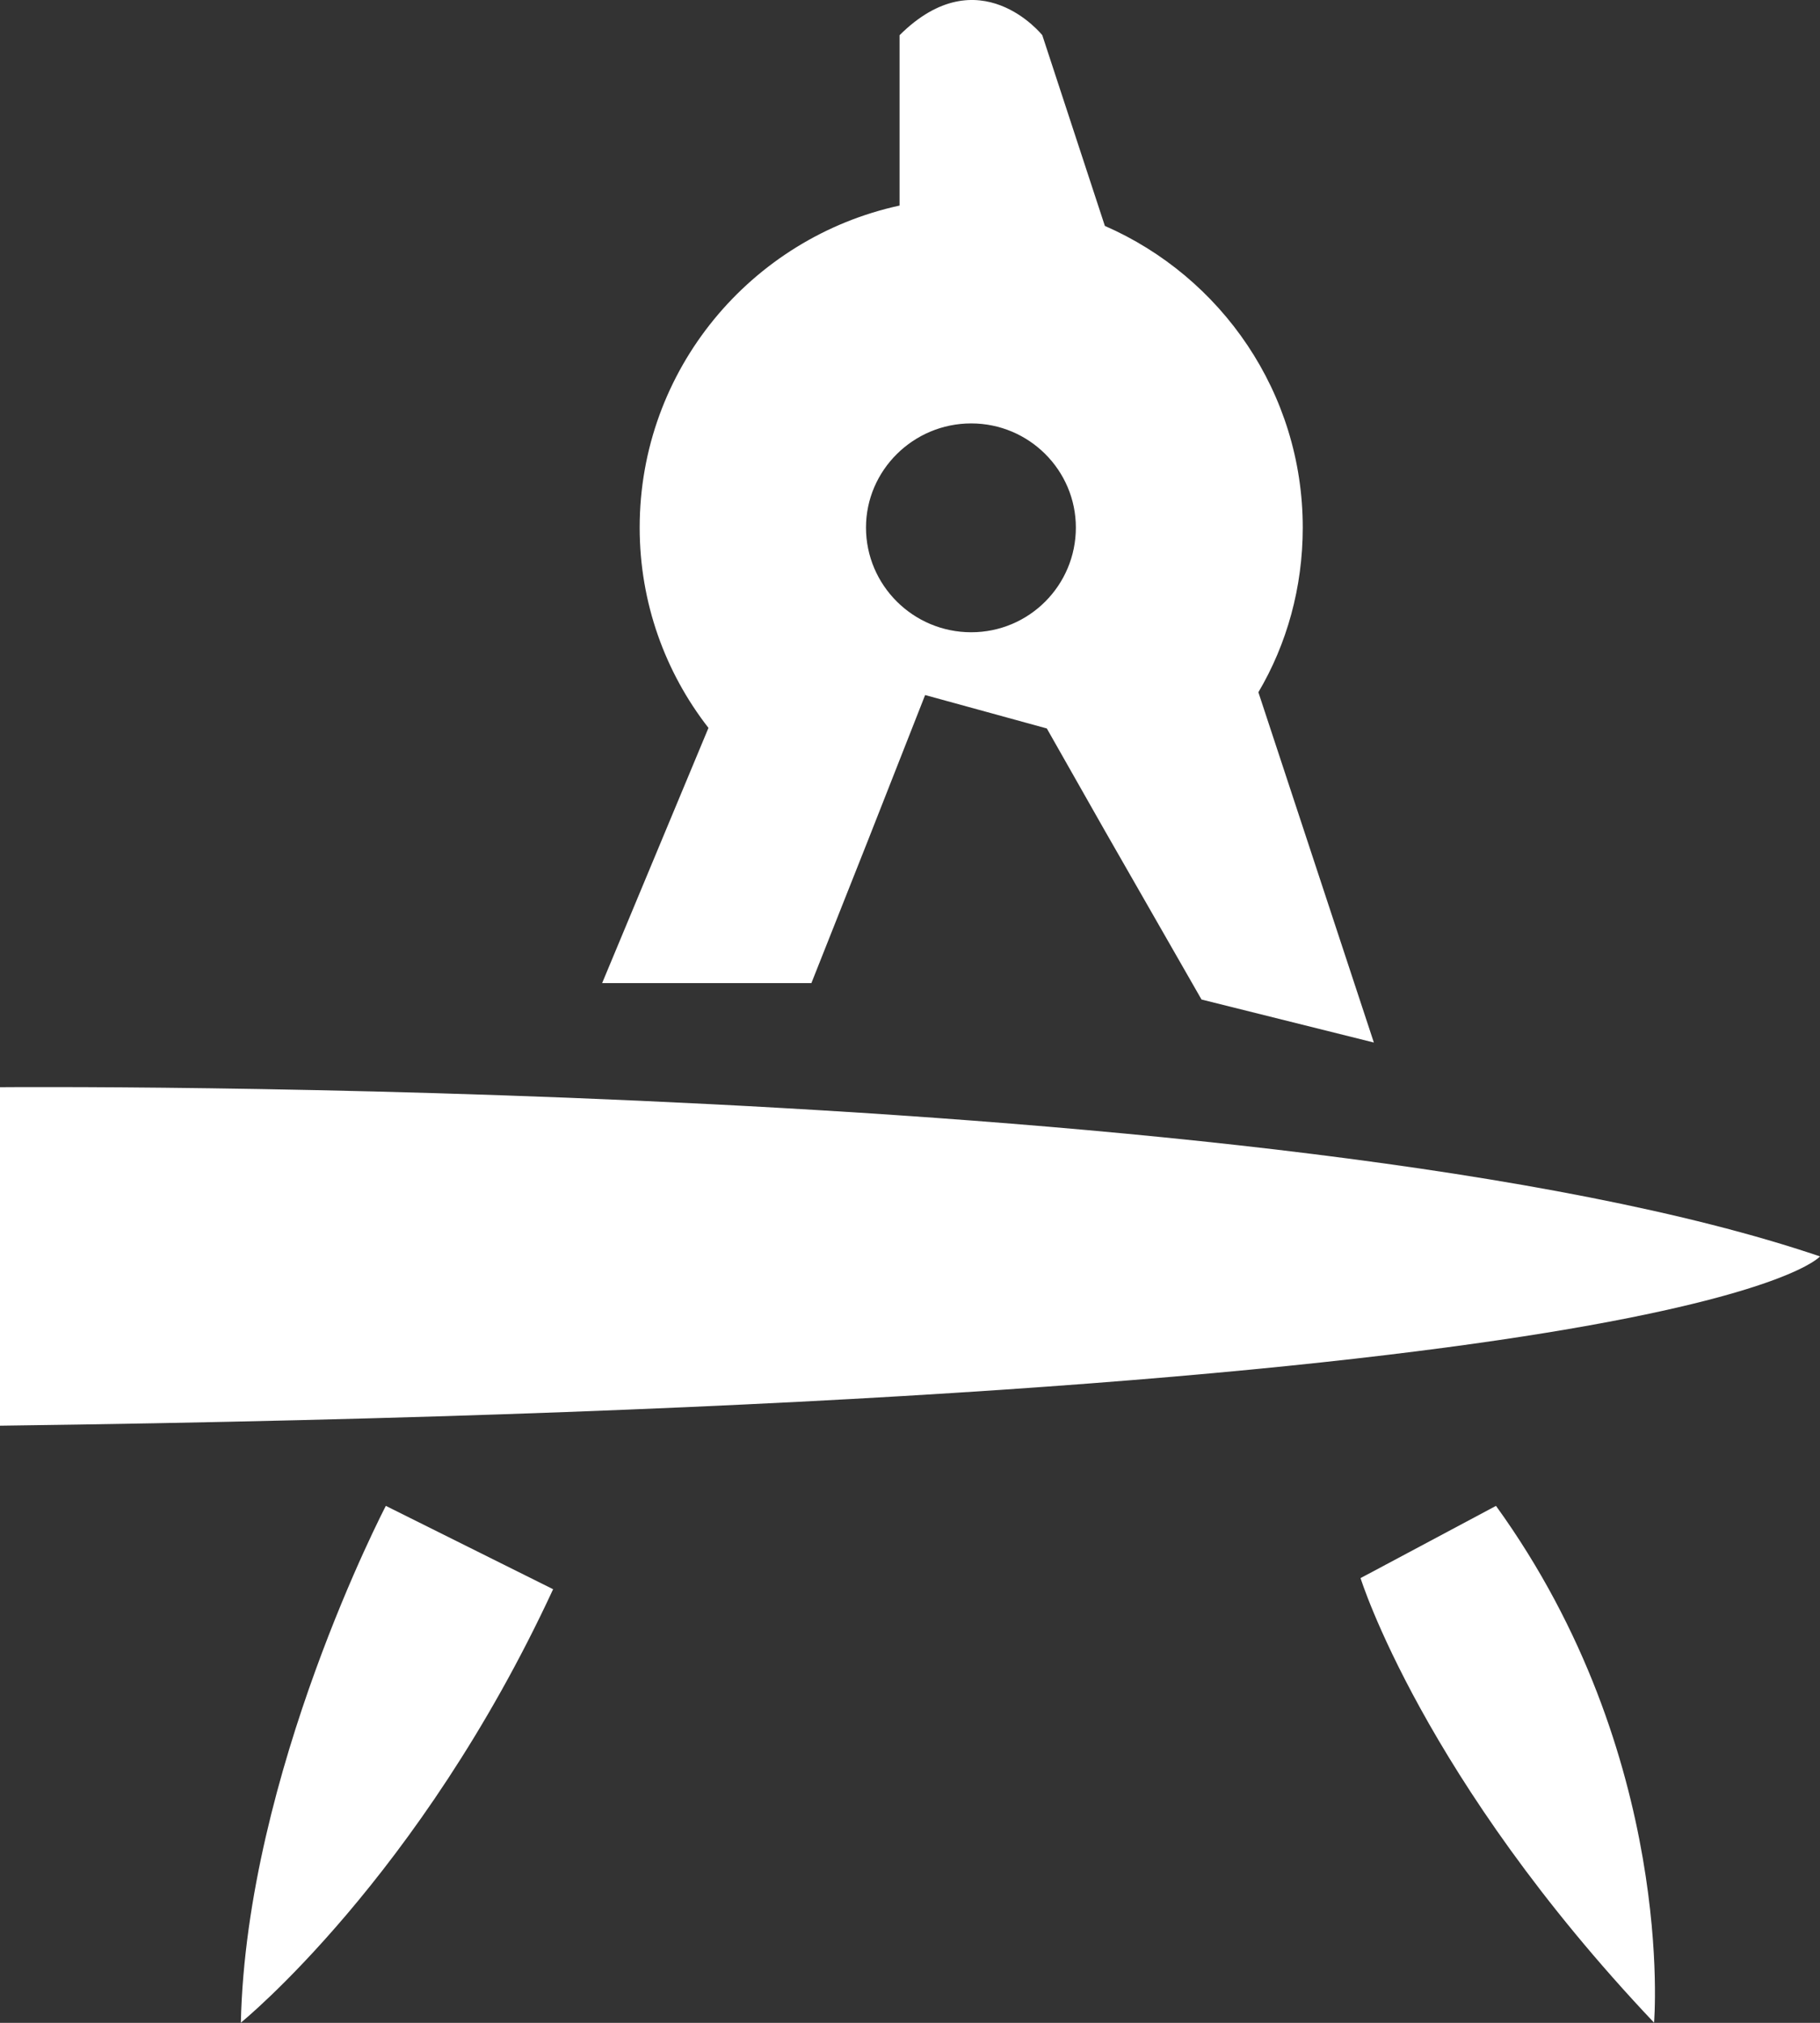
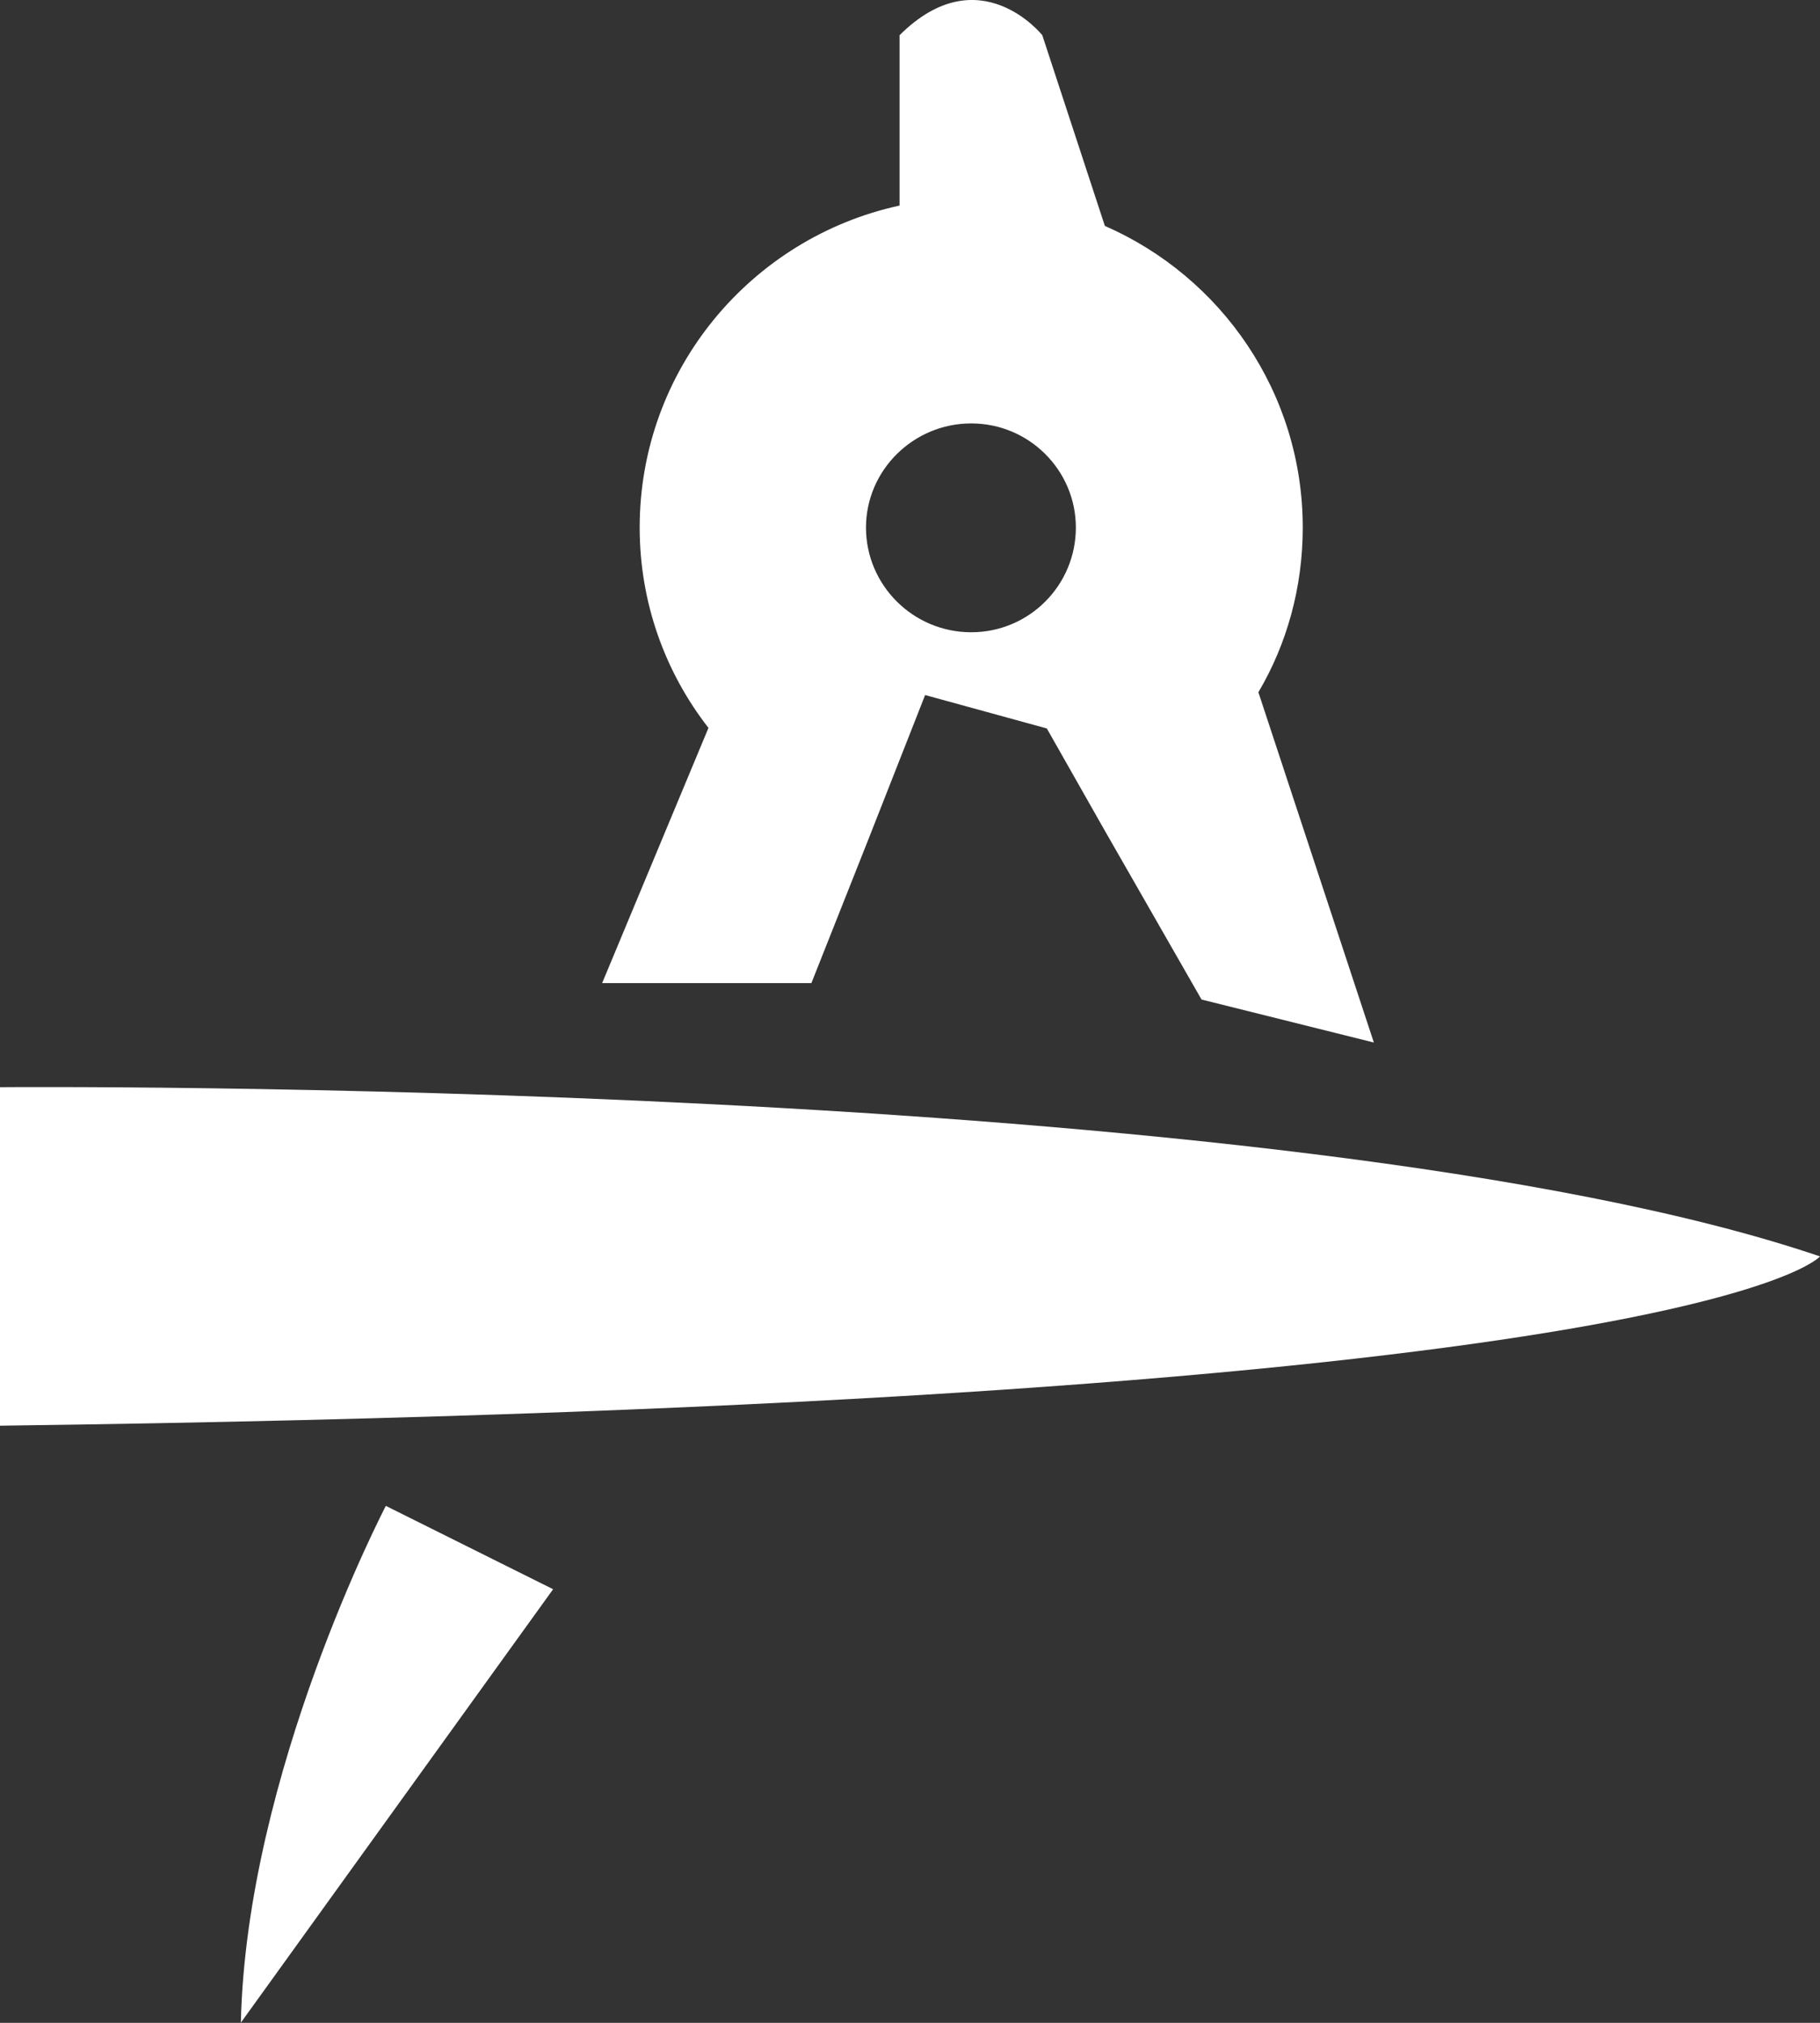
<svg xmlns="http://www.w3.org/2000/svg" width="45" height="50" viewBox="0 0 45 50" fill="none">
  <rect x="0" y="0" width="45" height="50" fill="#333333" stroke="none" />
  <path d="M0 35.24V26.873C0 26.873 31.887 26.599 45 31.056C45 31.056 41.963 34.691 0 35.24V35.24Z" fill="white" />
-   <path d="M40.897 49.996C40.897 49.996 41.455 43.403 36.989 37.222L33.64 39.007C33.64 39.007 35.175 43.952 40.897 49.996V49.996Z" fill="white" />
-   <path d="M13.676 39.282L9.54 37.222C9.54 37.222 6.093 43.815 5.955 49.996C5.955 49.996 10.367 46.425 13.676 39.282L13.676 39.282Z" fill="white" />
+   <path d="M13.676 39.282L9.54 37.222C9.54 37.222 6.093 43.815 5.955 49.996L13.676 39.282Z" fill="white" />
  <path d="M31.114 17.111C31.817 15.922 32.211 14.523 32.211 13.04C32.211 9.711 30.2 6.843 27.318 5.584L25.771 0.87C25.771 0.87 24.21 -1.088 22.242 0.87V5.081C18.572 5.878 15.816 9.137 15.816 13.04C15.816 14.9 16.448 16.621 17.517 17.992L14.888 24.3H20.062L21.454 20.79L22.874 17.18L25.883 18.006L27.304 20.51L29.708 24.706L33.969 25.769L31.114 17.111L31.114 17.111ZM24.013 15.628C22.579 15.628 21.412 14.467 21.412 13.04C21.412 11.627 22.579 10.466 24.013 10.466C25.447 10.466 26.601 11.627 26.601 13.04C26.601 14.467 25.447 15.628 24.013 15.628Z" fill="white" />
</svg>